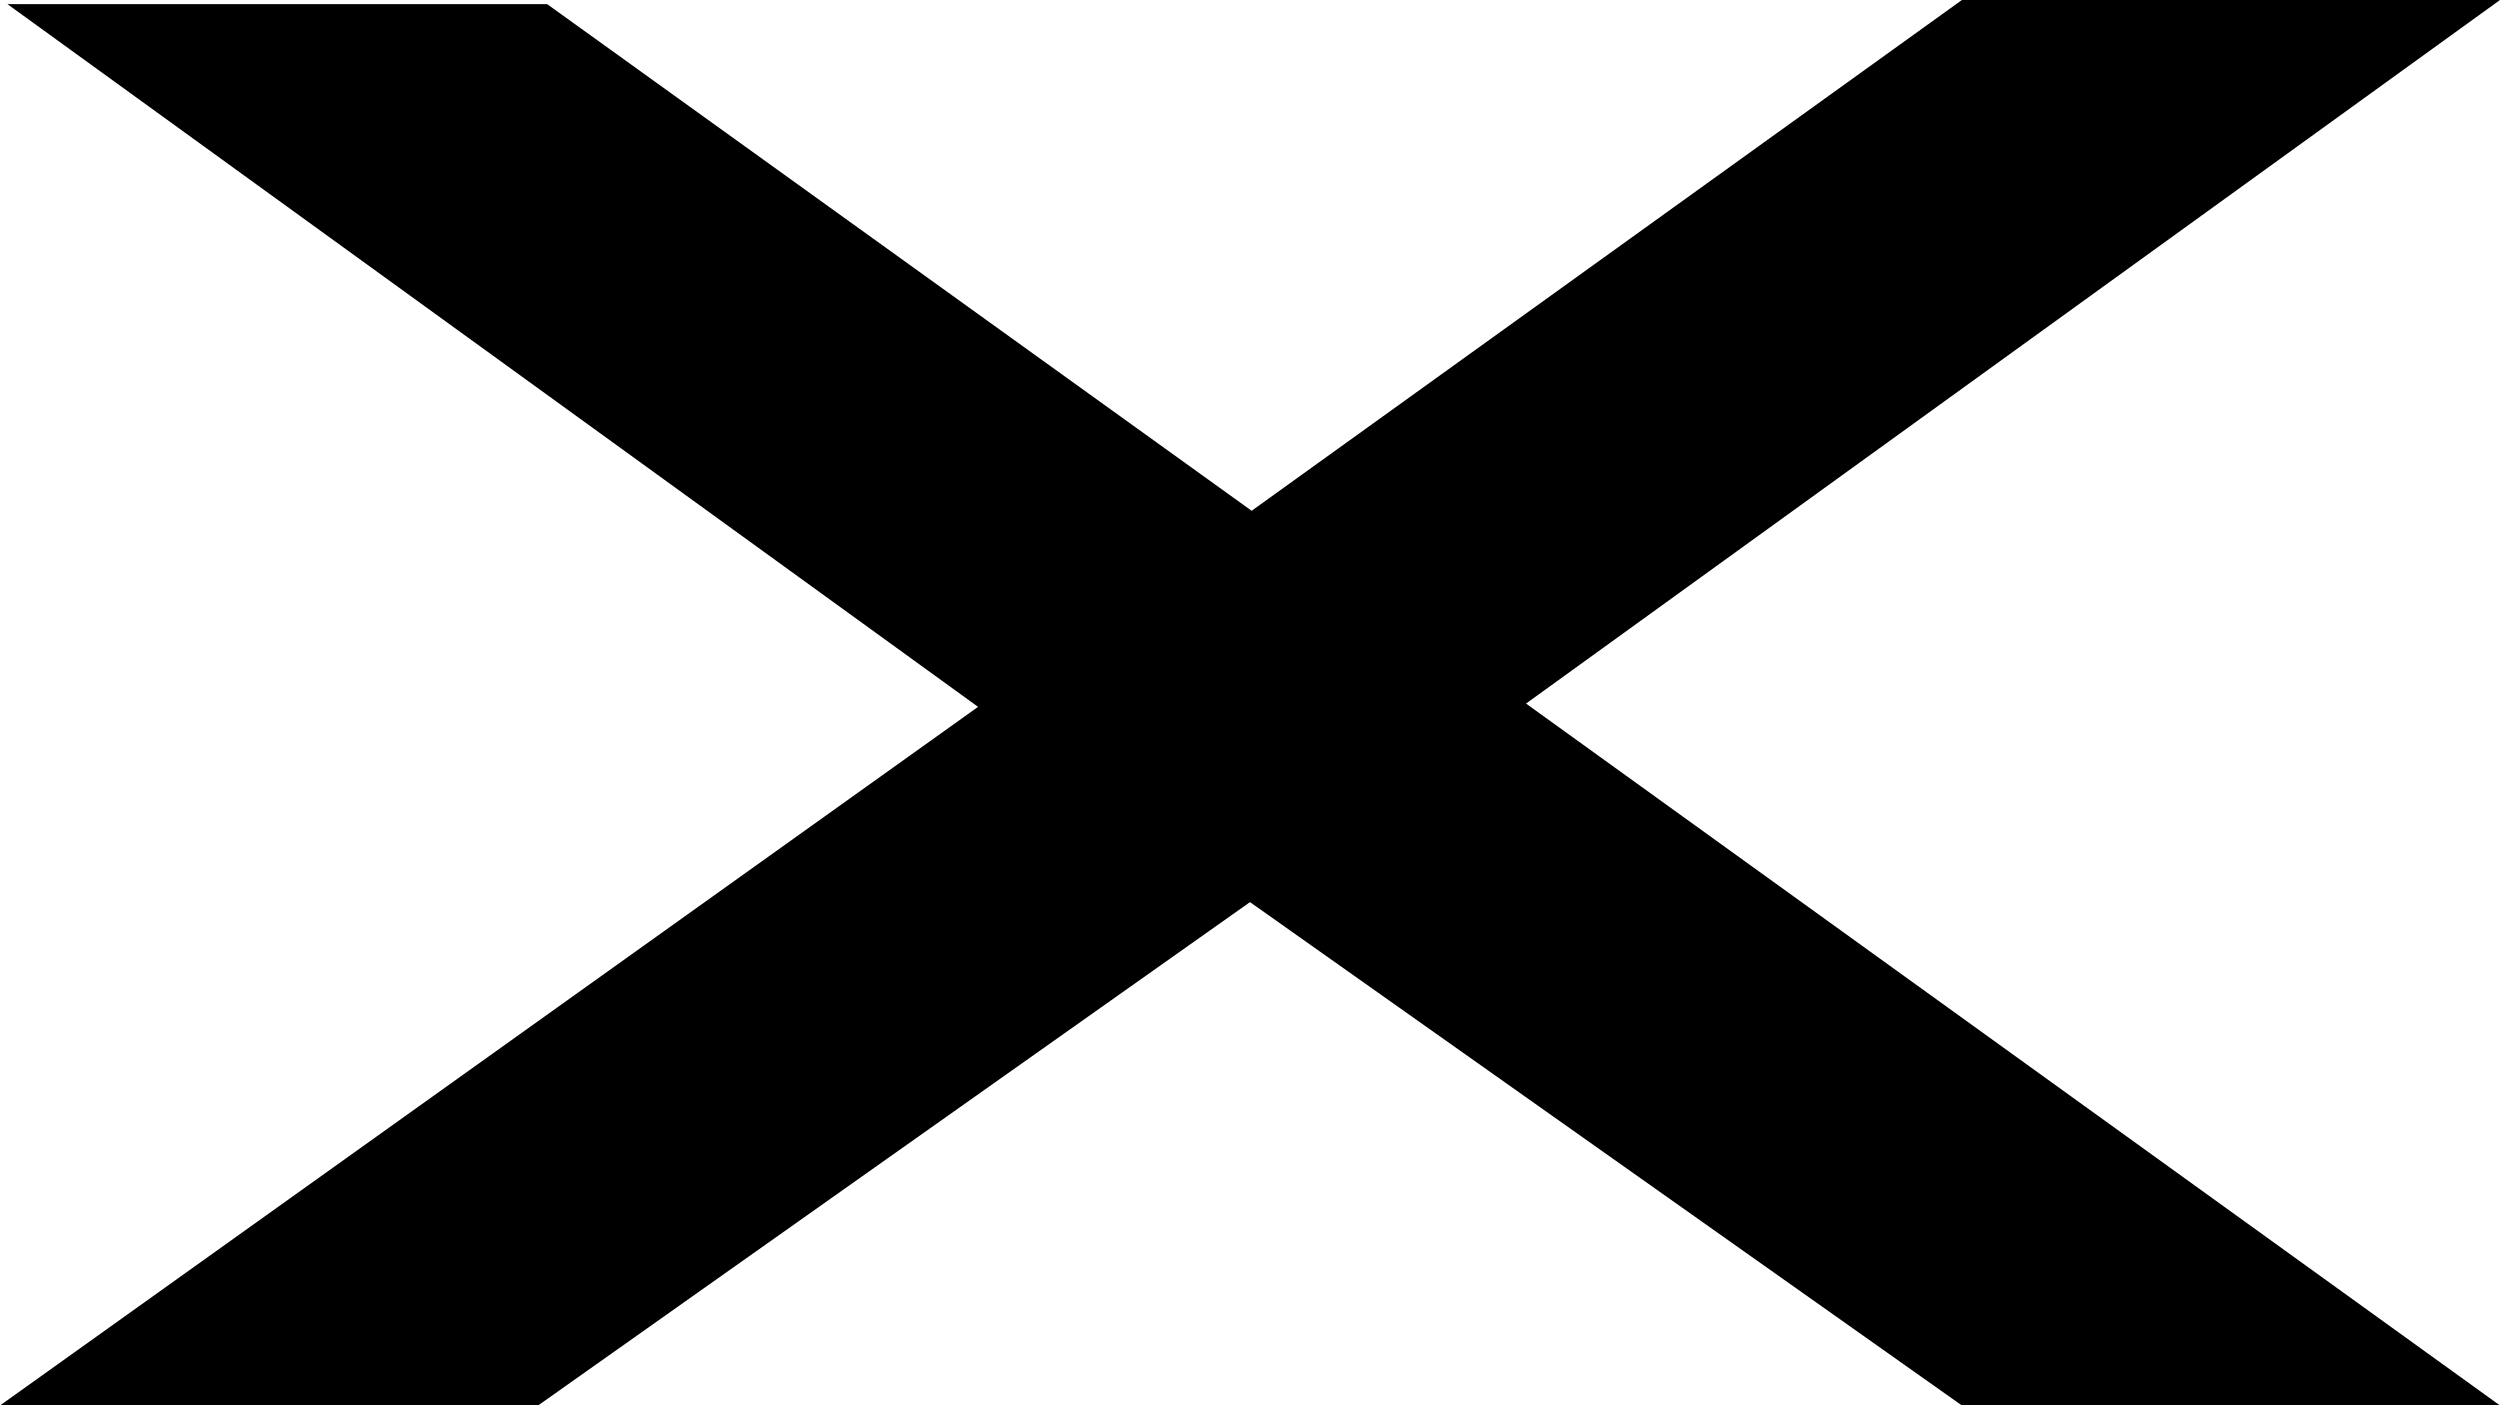
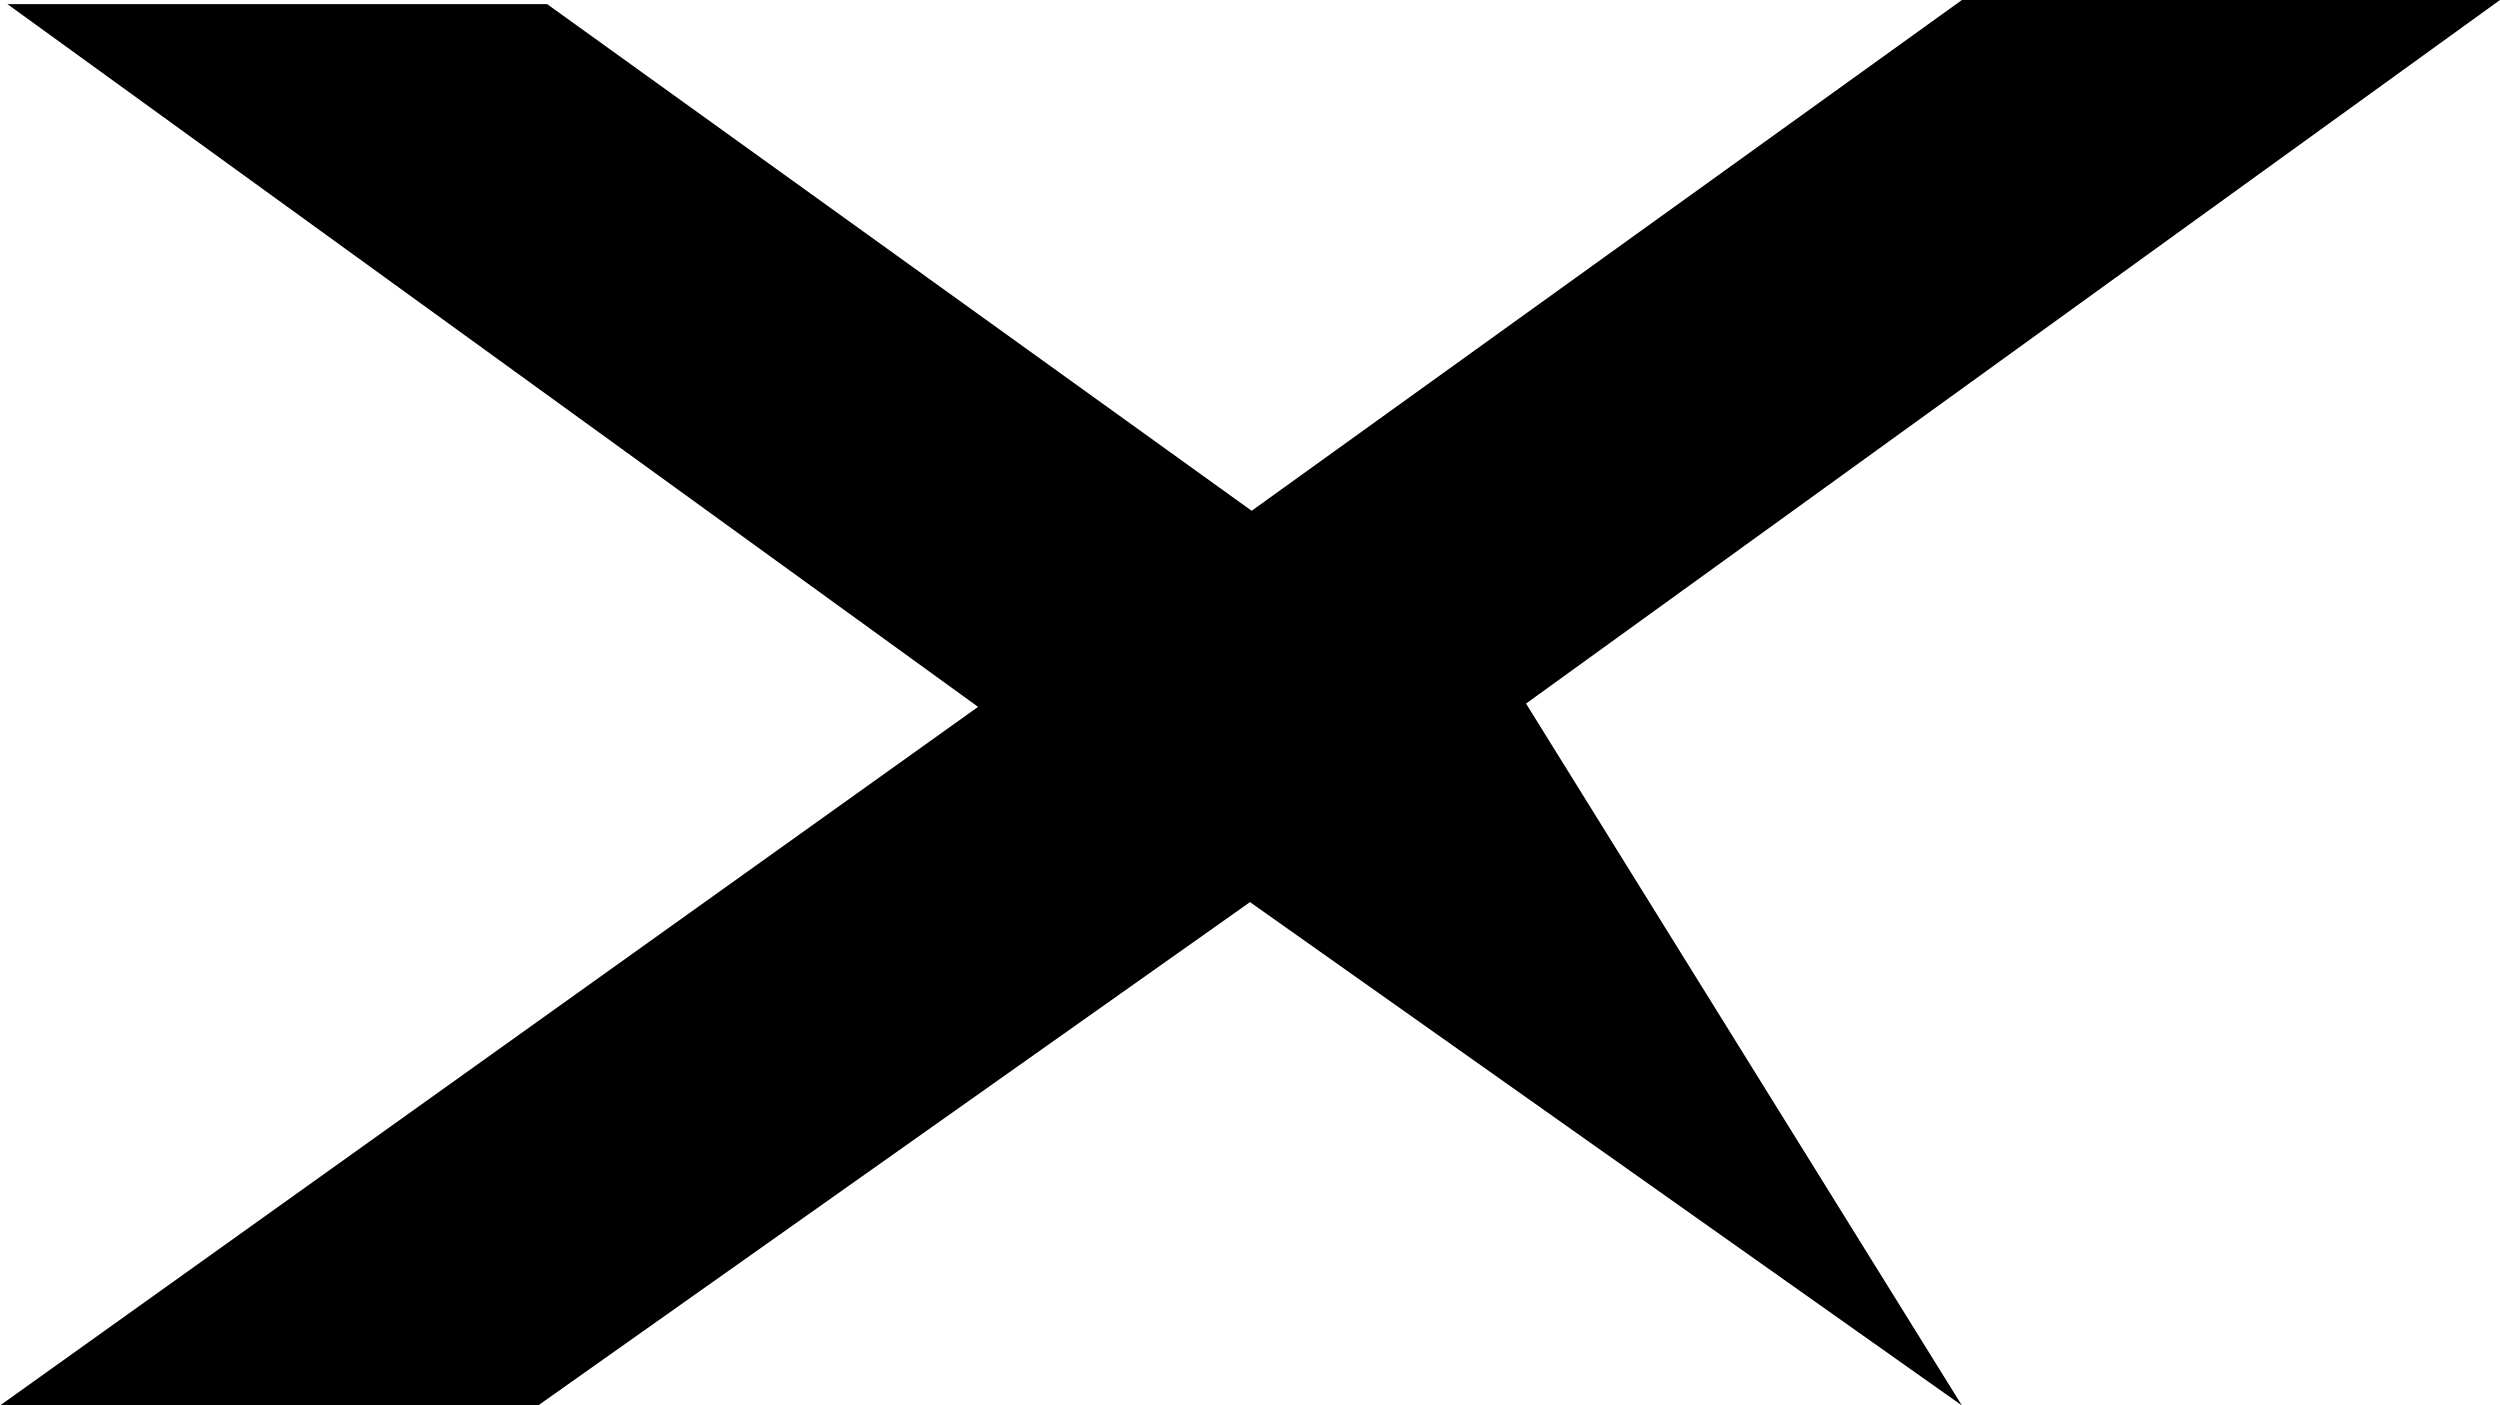
<svg xmlns="http://www.w3.org/2000/svg" xmlns:ns1="http://sodipodi.sourceforge.net/DTD/sodipodi-0.dtd" xmlns:ns2="http://www.inkscape.org/namespaces/inkscape" version="1.0" width="129.724mm" height="72.93mm" id="svg1" ns1:docname="Speed X.wmf">
  <ns1:namedview id="namedview1" pagecolor="#ffffff" bordercolor="#000000" borderopacity="0.25" ns2:showpageshadow="2" ns2:pageopacity="0.0" ns2:pagecheckerboard="0" ns2:deskcolor="#d1d1d1" ns2:document-units="mm" />
  <defs id="defs1">
    <pattern id="WMFhbasepattern" patternUnits="userSpaceOnUse" width="6" height="6" x="0" y="0" />
  </defs>
-   <path style="fill:#000000;fill-opacity:1;fill-rule:evenodd;stroke:none" d="M 191.819,138.628 0,275.64 h 105.525 l 139.622,-98.72 139.622,98.72 H 490.294 L 299.283,137.982 490.294,0 H 384.769 L 245.47,100.174 107.302,0.808 H 1.454 Z" id="path1" />
+   <path style="fill:#000000;fill-opacity:1;fill-rule:evenodd;stroke:none" d="M 191.819,138.628 0,275.64 h 105.525 l 139.622,-98.72 139.622,98.72 L 299.283,137.982 490.294,0 H 384.769 L 245.47,100.174 107.302,0.808 H 1.454 Z" id="path1" />
</svg>